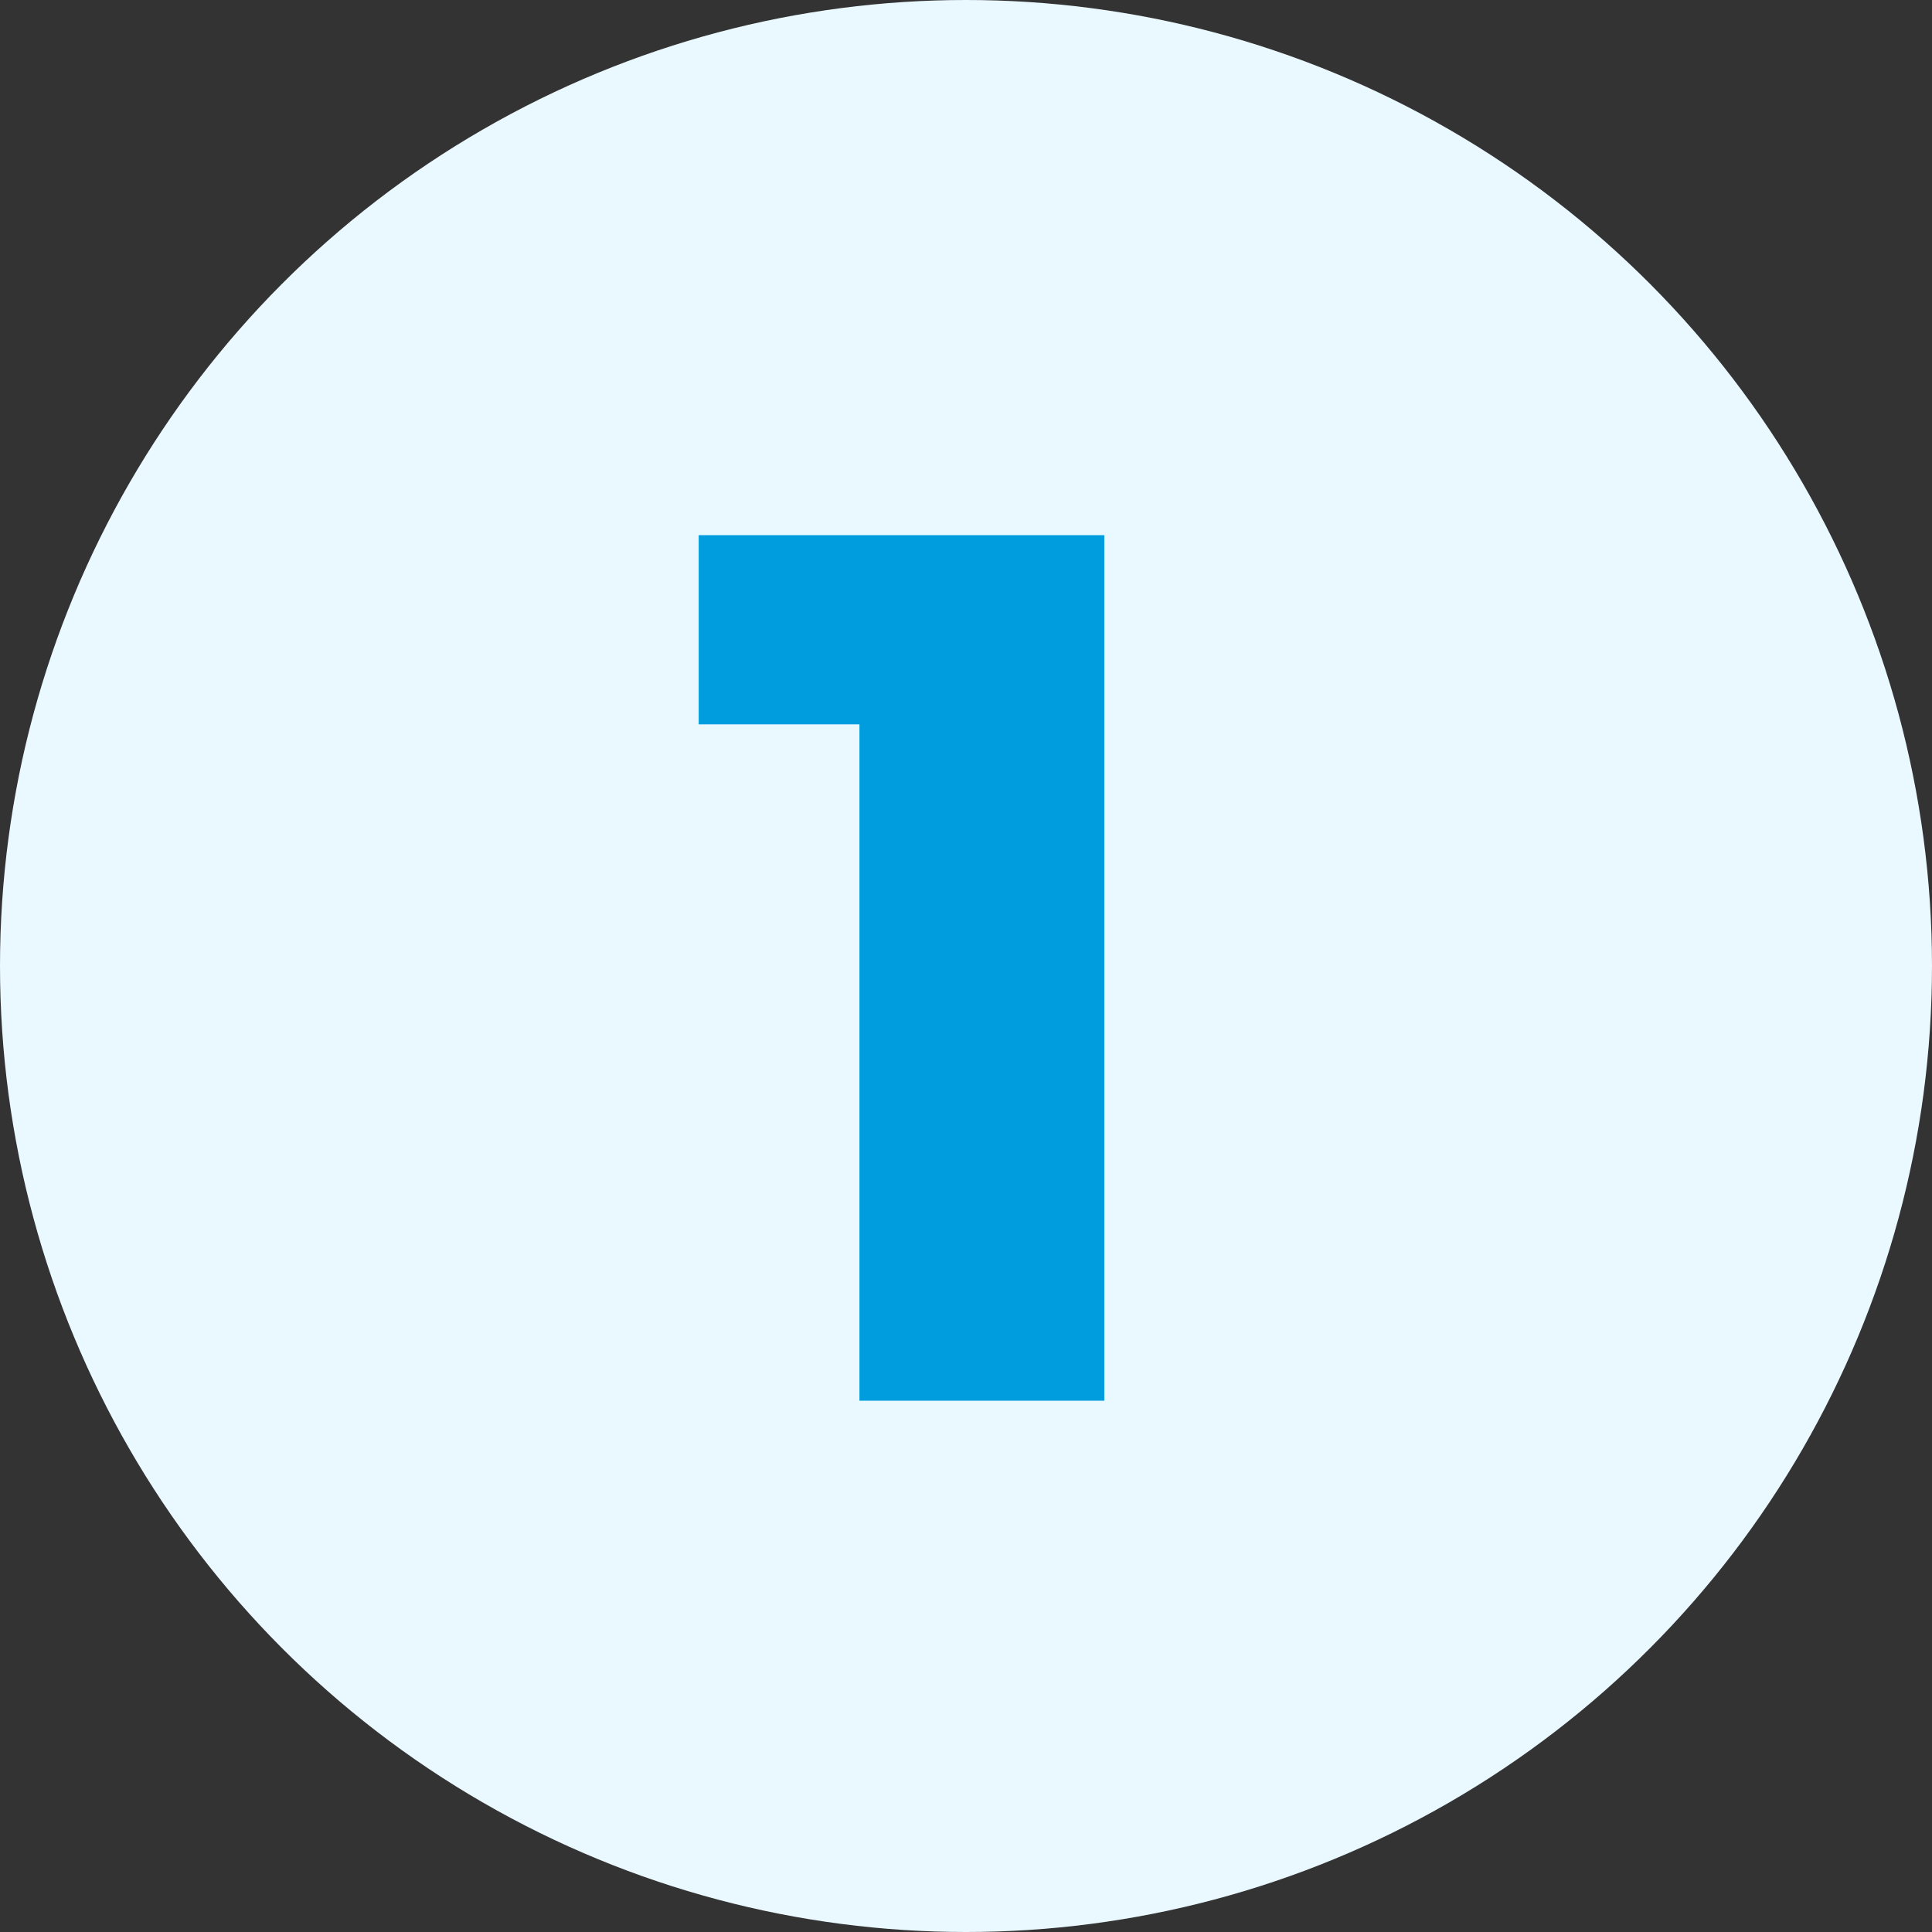
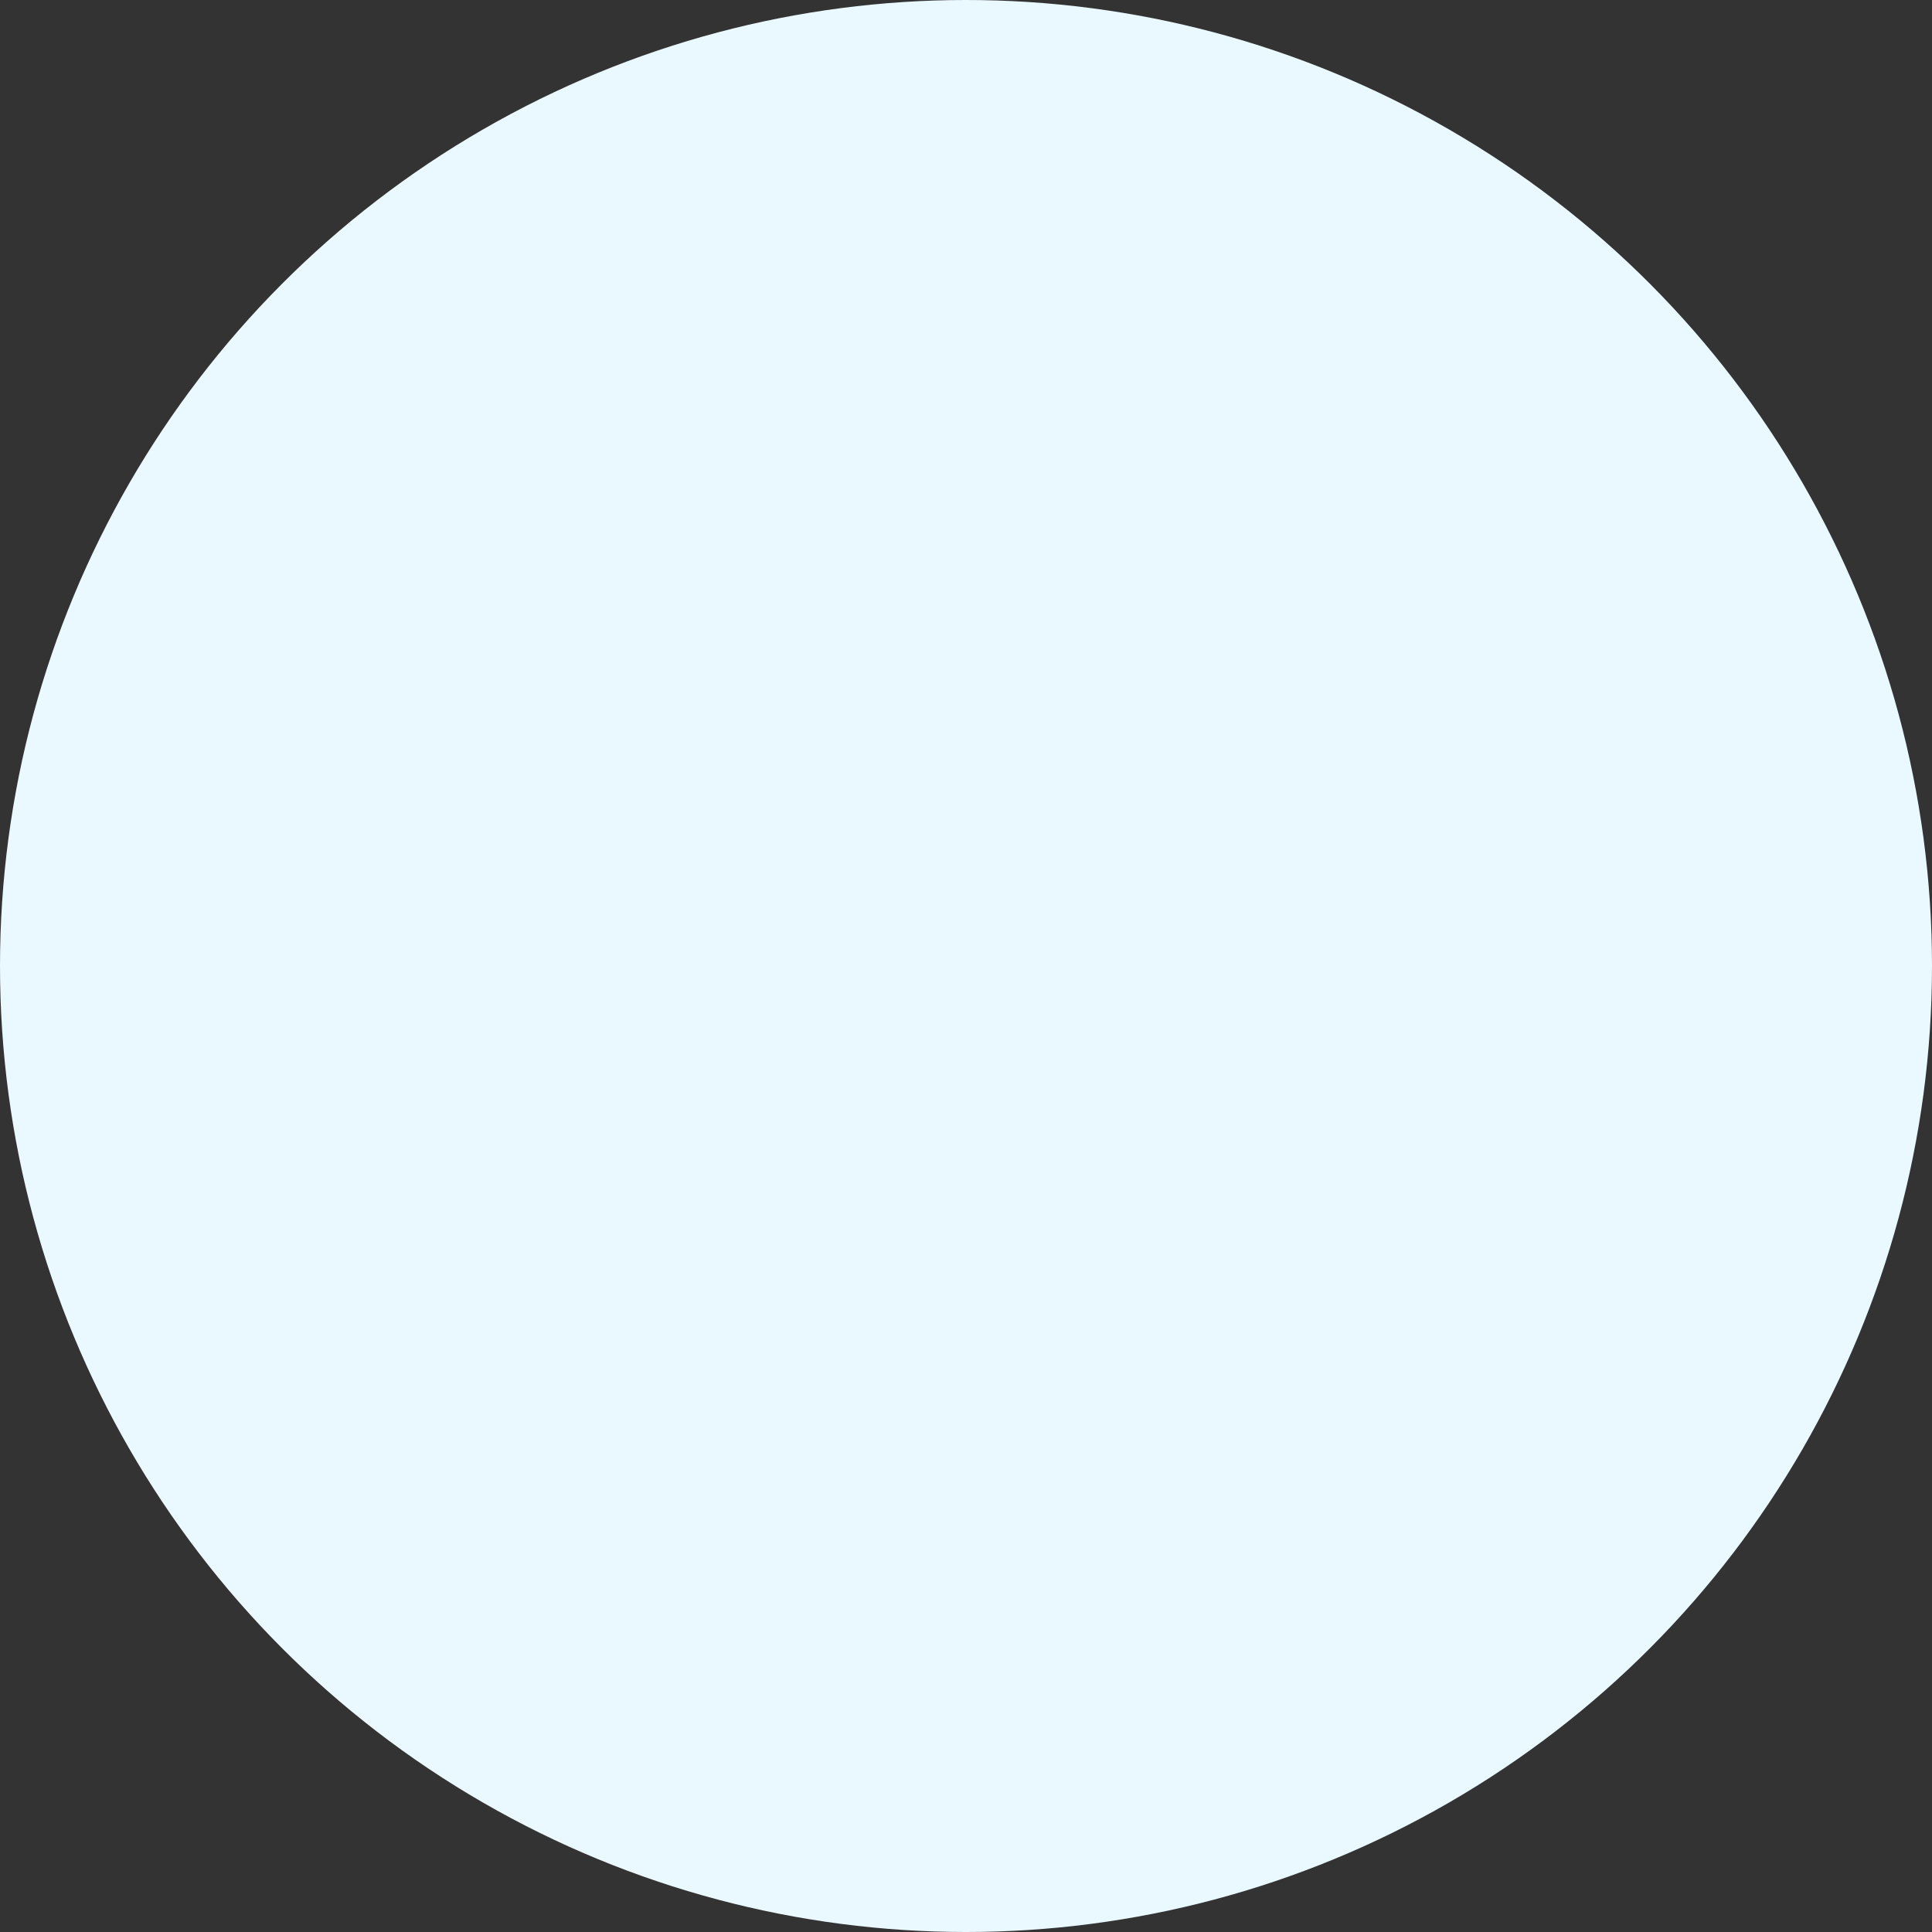
<svg xmlns="http://www.w3.org/2000/svg" width="40" height="40" viewBox="0 0 40 40" fill="none">
  <rect x="0" y="0" width="40" height="40" fill="#333333" stroke="none" />
  <circle cx="20" cy="20" r="20" fill="#EAF8FF" />
-   <path d="M22.863 11.08V29H17.794V14.997H14.466V11.08H22.863Z" fill="#009DDE" />
</svg>